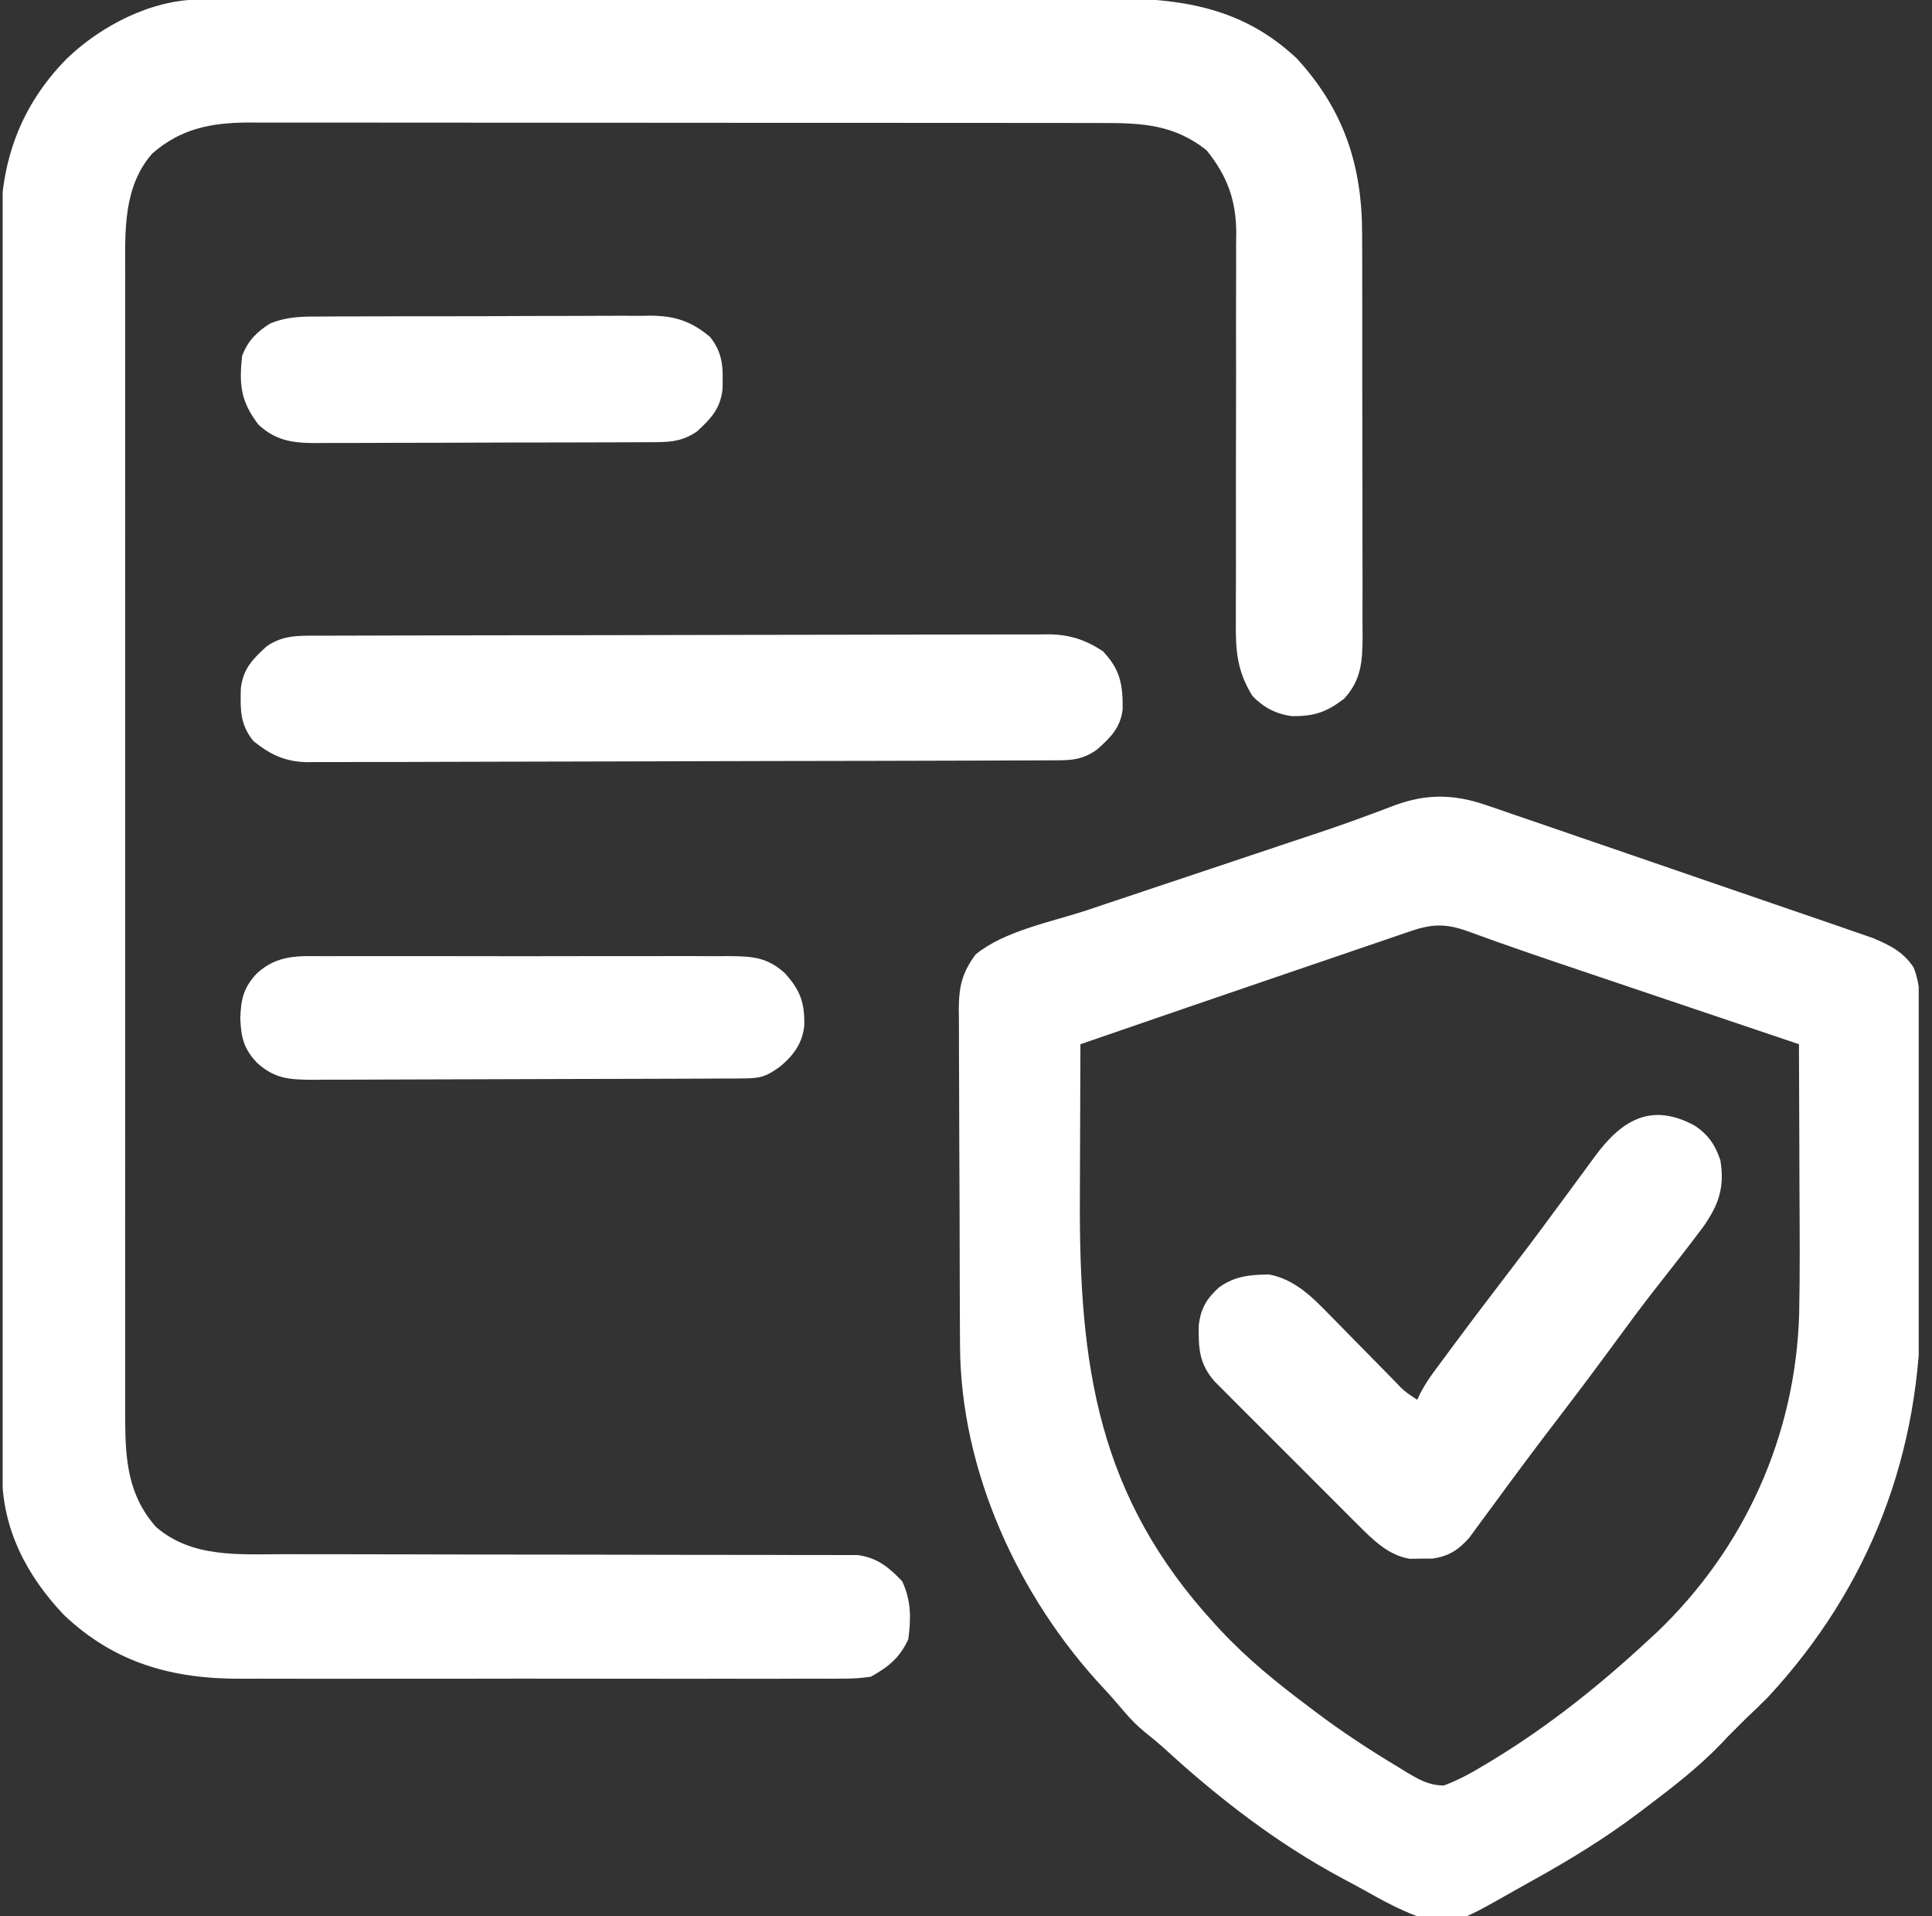
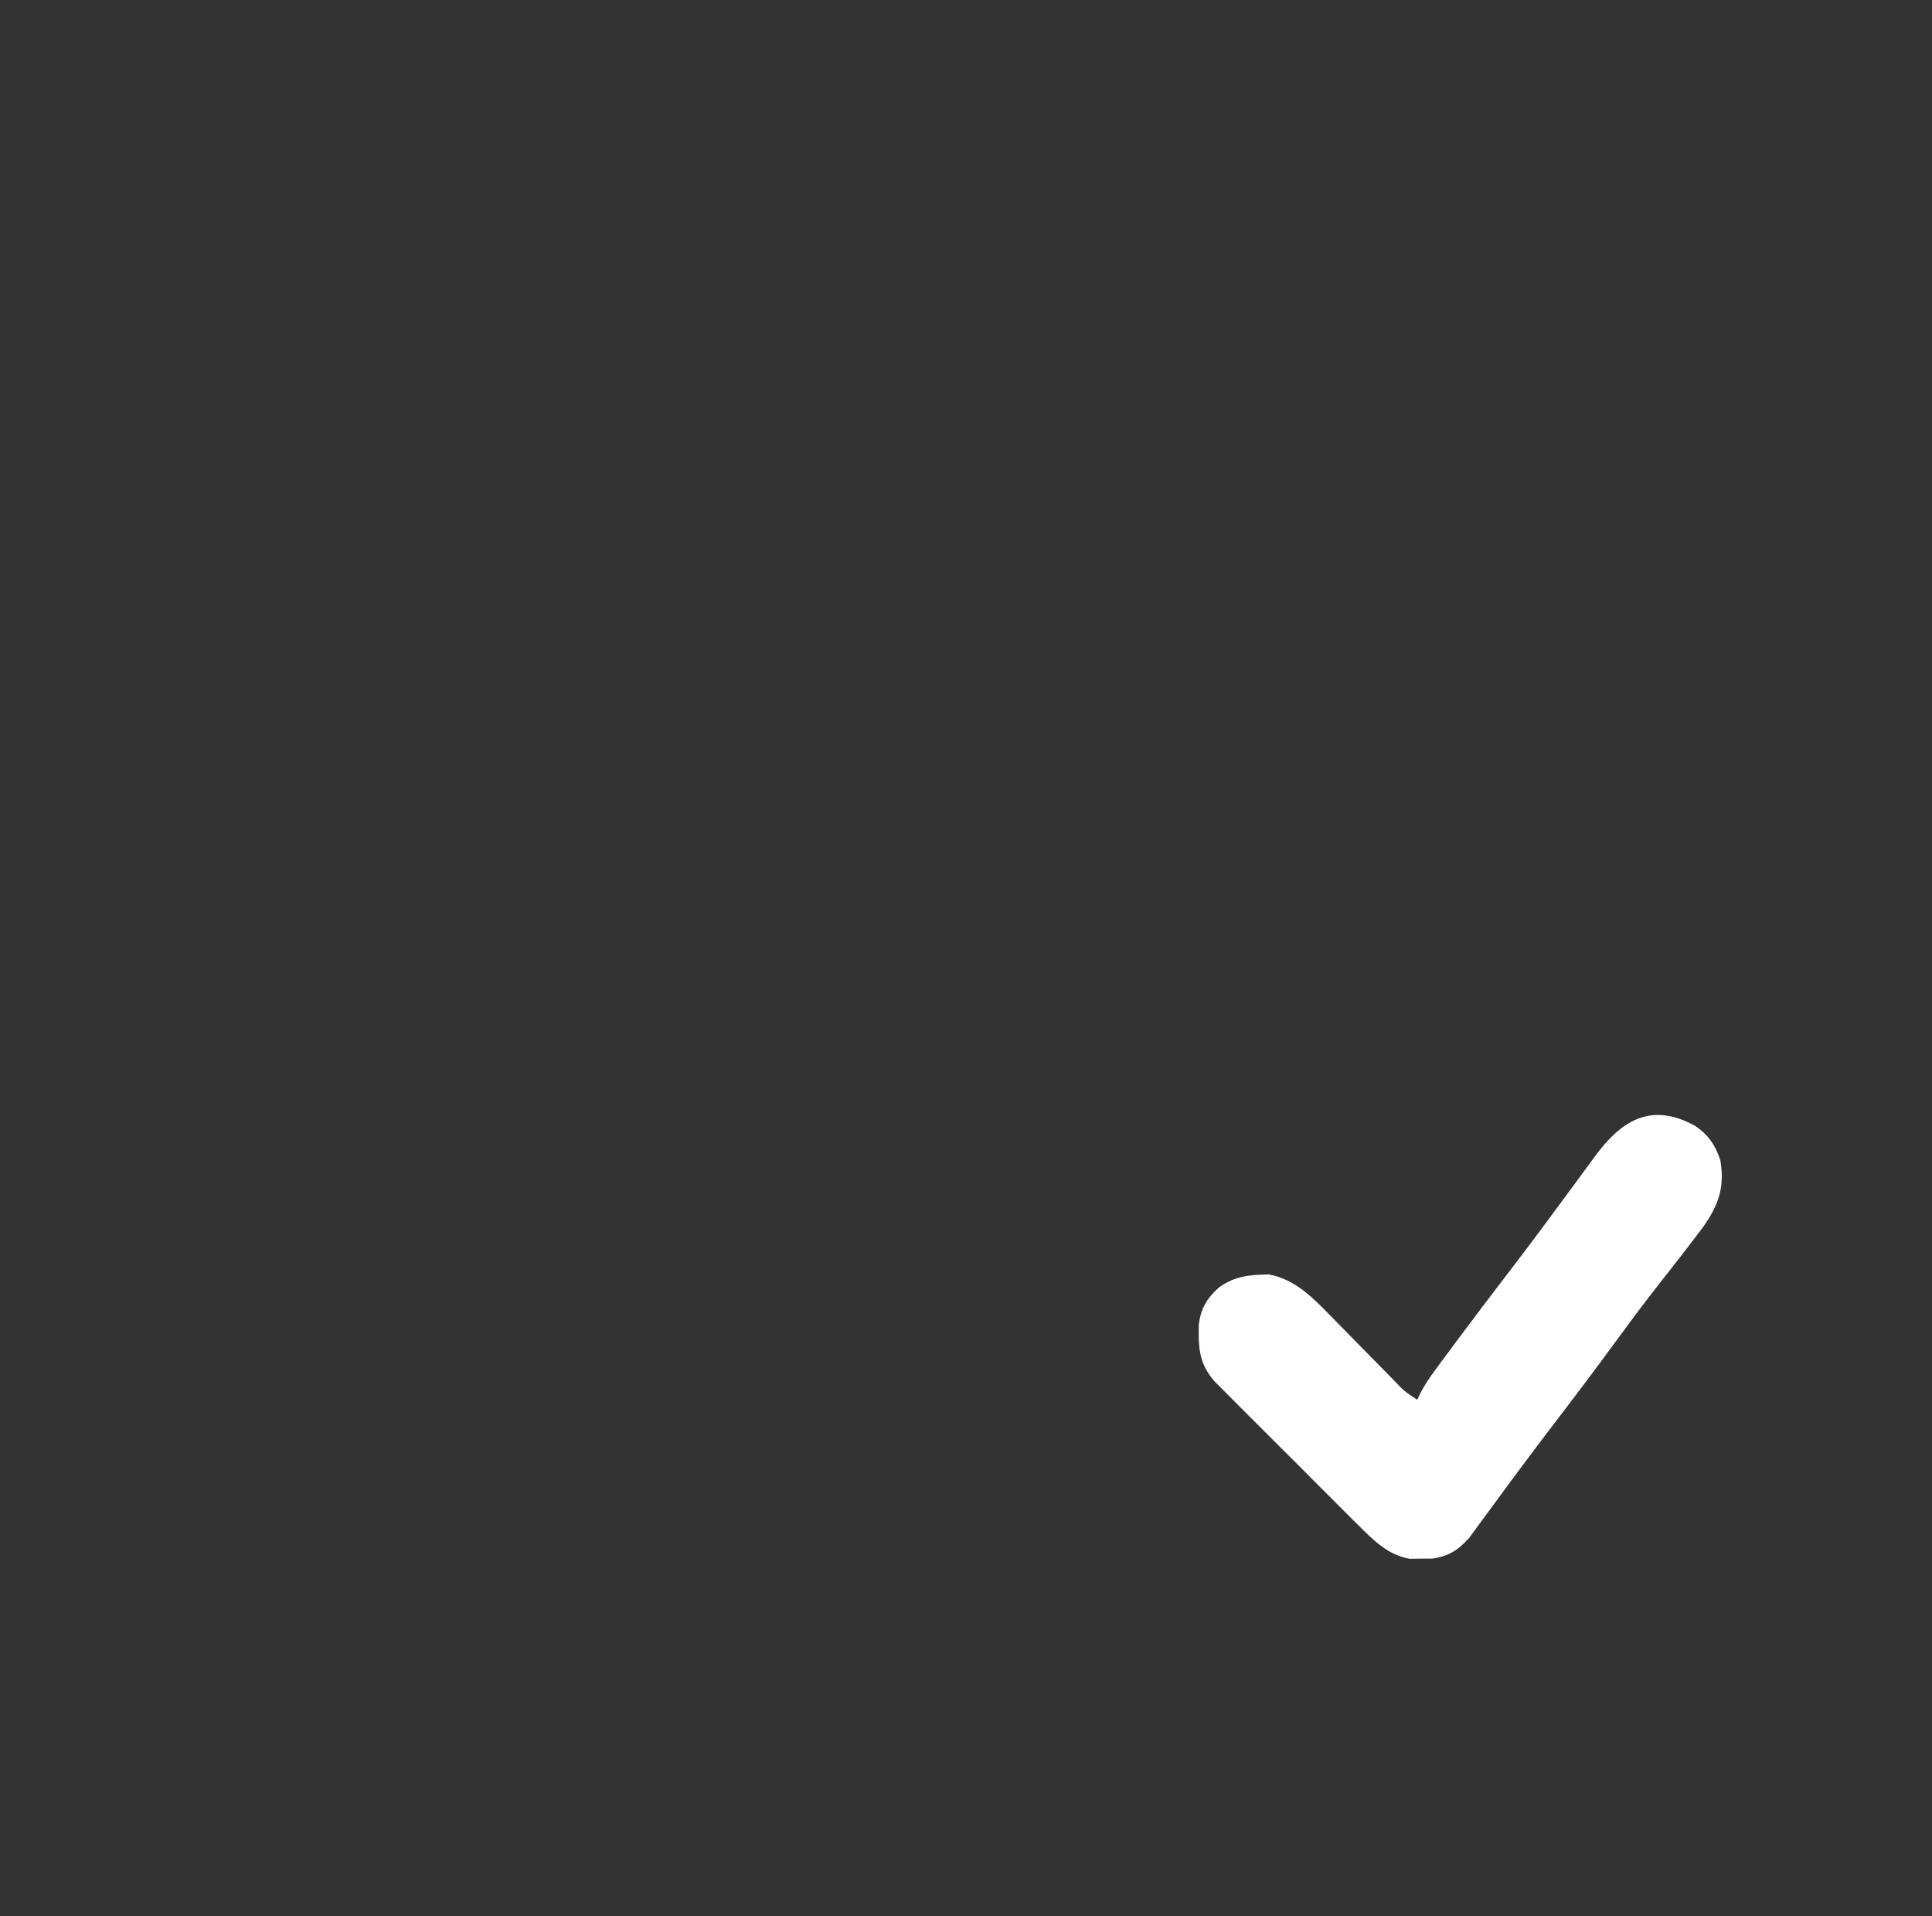
<svg xmlns="http://www.w3.org/2000/svg" width="121" height="120" viewBox="0 0 121 120" fill="none">
  <rect x="0" y="0" width="121" height="120" fill="#333333" stroke="none" />
  <g clip-path="url(#clip0_87_1113)">
-     <path d="M12.53 -0.031C12.748 -0.032 12.967 -0.034 13.192 -0.035C13.43 -0.035 13.668 -0.035 13.913 -0.034C14.295 -0.036 14.295 -0.036 14.684 -0.037C15.538 -0.04 16.392 -0.041 17.246 -0.041C17.858 -0.043 18.47 -0.044 19.081 -0.046C20.918 -0.051 22.755 -0.053 24.592 -0.055C25.458 -0.056 26.324 -0.057 27.191 -0.059C30.071 -0.063 32.952 -0.066 35.833 -0.068C36.58 -0.068 37.327 -0.069 38.074 -0.069C38.353 -0.069 38.353 -0.069 38.637 -0.069C41.642 -0.071 44.648 -0.077 47.654 -0.085C50.742 -0.093 53.831 -0.097 56.92 -0.098C58.654 -0.098 60.386 -0.1 62.12 -0.106C63.751 -0.112 65.382 -0.113 67.013 -0.11C67.611 -0.11 68.208 -0.112 68.806 -0.115C73.537 -0.139 77.589 0.254 81.214 3.658C84.175 6.882 85.319 10.378 85.309 14.711C85.311 15.151 85.311 15.151 85.313 15.599C85.316 16.397 85.316 17.194 85.316 17.991C85.315 18.659 85.317 19.327 85.318 19.994C85.32 21.569 85.32 23.143 85.319 24.718C85.318 26.34 85.32 27.962 85.326 29.584C85.33 30.98 85.331 32.376 85.33 33.773C85.33 34.605 85.33 35.437 85.334 36.27C85.337 37.197 85.335 38.124 85.332 39.052C85.334 39.326 85.336 39.6 85.338 39.883C85.328 41.406 85.264 42.567 84.19 43.745C83.081 44.608 82.269 44.867 80.889 44.844C79.909 44.708 79.136 44.301 78.448 43.594C77.454 41.996 77.38 40.71 77.401 38.854C77.401 38.572 77.4 38.289 77.4 37.998C77.399 37.229 77.402 36.459 77.407 35.69C77.41 34.881 77.408 34.072 77.406 33.264C77.4 30.861 77.405 28.458 77.411 26.055C77.415 24.186 77.417 22.317 77.411 20.448C77.409 19.645 77.409 18.841 77.415 18.038C77.421 17.141 77.419 16.244 77.416 15.348C77.419 15.085 77.423 14.822 77.427 14.552C77.408 12.495 76.853 11.008 75.562 9.404C73.539 7.804 71.538 7.699 69.045 7.703C68.81 7.703 68.574 7.702 68.332 7.701C67.545 7.7 66.758 7.7 65.971 7.7C65.407 7.7 64.842 7.699 64.277 7.698C62.903 7.696 61.529 7.695 60.155 7.695C59.038 7.695 57.921 7.695 56.803 7.694C53.633 7.692 50.463 7.691 47.293 7.691C47.037 7.691 47.037 7.691 46.776 7.691C46.605 7.691 46.434 7.691 46.258 7.691C43.487 7.691 40.717 7.689 37.946 7.686C35.099 7.682 32.251 7.681 29.404 7.681C27.806 7.681 26.209 7.68 24.611 7.678C23.109 7.675 21.606 7.675 20.104 7.677C19.553 7.677 19.002 7.677 18.451 7.675C17.698 7.674 16.945 7.675 16.192 7.676C15.975 7.675 15.758 7.674 15.534 7.673C13.22 7.685 11.321 8.055 9.542 9.609C7.719 11.676 7.832 14.427 7.842 17.03C7.841 17.35 7.84 17.669 7.84 17.989C7.838 18.861 7.839 19.733 7.84 20.605C7.841 21.547 7.839 22.49 7.838 23.433C7.836 25.277 7.836 27.121 7.838 28.966C7.839 30.465 7.839 31.965 7.839 33.464C7.838 33.678 7.838 33.891 7.838 34.111C7.838 34.545 7.838 34.98 7.838 35.414C7.837 39.481 7.838 43.549 7.841 47.616C7.843 51.104 7.842 54.591 7.84 58.079C7.838 62.132 7.837 66.186 7.838 70.239C7.838 70.671 7.838 71.104 7.839 71.536C7.839 71.749 7.839 71.962 7.839 72.181C7.839 73.678 7.838 75.175 7.837 76.672C7.836 78.497 7.836 80.322 7.839 82.148C7.84 83.078 7.841 84.009 7.839 84.94C7.838 85.793 7.838 86.645 7.841 87.498C7.842 87.951 7.84 88.403 7.839 88.856C7.85 91.42 8.013 93.646 9.776 95.625C12.019 97.561 14.937 97.333 17.721 97.326C18.121 97.326 18.521 97.327 18.921 97.328C19.778 97.33 20.636 97.331 21.493 97.33C22.849 97.329 24.206 97.333 25.562 97.337C29.417 97.348 33.273 97.353 37.128 97.355C39.26 97.356 41.392 97.36 43.524 97.368C44.872 97.373 46.22 97.373 47.568 97.371C48.406 97.37 49.244 97.373 50.082 97.378C50.471 97.379 50.859 97.379 51.247 97.376C51.778 97.374 52.308 97.377 52.839 97.382C53.136 97.382 53.432 97.382 53.738 97.382C54.957 97.561 55.671 98.146 56.505 99.023C57.067 100.234 57.062 101.344 56.886 102.656C56.344 103.822 55.65 104.375 54.542 105C53.913 105.089 53.382 105.127 52.756 105.119C52.493 105.121 52.493 105.121 52.225 105.124C51.641 105.127 51.056 105.124 50.472 105.121C50.052 105.123 49.632 105.124 49.211 105.126C48.071 105.131 46.931 105.129 45.791 105.126C44.596 105.124 43.401 105.126 42.205 105.127C40.196 105.129 38.187 105.127 36.178 105.122C33.861 105.117 31.544 105.119 29.227 105.124C27.234 105.128 25.241 105.129 23.248 105.126C22.06 105.125 20.871 105.125 19.683 105.128C18.563 105.131 17.444 105.129 16.324 105.123C15.916 105.122 15.507 105.122 15.098 105.124C10.818 105.144 7.181 104.152 3.999 101.126C1.675 98.682 0.141 95.746 0.135 92.326C0.134 92.038 0.133 91.75 0.132 91.454C0.132 91.135 0.132 90.816 0.132 90.498C0.132 90.158 0.131 89.819 0.13 89.48C0.127 88.548 0.127 87.616 0.126 86.684C0.125 85.679 0.123 84.673 0.121 83.668C0.116 81.24 0.114 78.812 0.112 76.384C0.111 75.24 0.109 74.096 0.108 72.953C0.104 69.149 0.101 65.345 0.099 61.542C0.099 60.555 0.098 59.568 0.098 58.581C0.098 58.336 0.097 58.091 0.097 57.838C0.095 53.866 0.089 49.895 0.082 45.923C0.074 41.843 0.07 37.764 0.069 33.684C0.069 31.395 0.067 29.105 0.061 26.815C0.056 24.865 0.054 22.914 0.056 20.964C0.057 19.97 0.057 18.975 0.052 17.981C0.048 17.069 0.048 16.157 0.052 15.245C0.052 14.917 0.051 14.588 0.048 14.26C0.016 10.146 1.273 6.638 4.161 3.695C6.323 1.606 9.483 -0.025 12.53 -0.031Z" fill="white" />
-     <path d="M93.048 50.408C93.203 50.46 93.358 50.511 93.517 50.565C94.023 50.736 94.528 50.912 95.032 51.088C95.392 51.211 95.753 51.334 96.113 51.456C97.07 51.782 98.026 52.111 98.981 52.443C99.966 52.783 100.952 53.12 101.938 53.457C103.67 54.05 105.401 54.647 107.132 55.245C108.471 55.709 109.811 56.168 111.152 56.625C112.031 56.925 112.909 57.227 113.787 57.53C114.169 57.662 114.552 57.793 114.935 57.924C115.451 58.1 115.965 58.279 116.479 58.459C116.892 58.602 116.892 58.602 117.313 58.748C118.371 59.195 119.206 59.61 119.85 60.585C120.274 61.684 120.267 62.648 120.262 63.815C120.264 64.174 120.264 64.174 120.267 64.541C120.271 65.333 120.27 66.124 120.269 66.916C120.27 67.47 120.271 68.024 120.272 68.579C120.275 69.742 120.274 70.906 120.272 72.07C120.269 73.548 120.274 75.027 120.281 76.506C120.285 77.652 120.285 78.799 120.283 79.945C120.283 80.49 120.285 81.034 120.288 81.578C120.331 90.953 117.13 99.376 110.722 106.284C110.284 106.724 109.839 107.154 109.386 107.578C109.192 107.771 108.999 107.965 108.8 108.164C108.607 108.357 108.413 108.551 108.214 108.75C108.091 108.881 107.968 109.012 107.841 109.147C106.381 110.672 104.739 111.935 103.058 113.203C102.927 113.303 102.795 113.403 102.66 113.505C100.507 115.133 98.234 116.516 95.873 117.821C95.515 118.019 95.159 118.219 94.804 118.421C91.025 120.566 91.025 120.566 88.761 120C87.617 119.573 86.555 118.996 85.494 118.397C85.025 118.133 84.553 117.88 84.078 117.63C79.974 115.434 76.313 112.605 72.891 109.463C72.521 109.133 72.139 108.815 71.749 108.508C71.239 108.093 70.83 107.684 70.406 107.183C69.982 106.684 69.559 106.19 69.111 105.713C63.778 100.01 60.147 92.082 60.126 84.235C60.124 83.99 60.123 83.746 60.121 83.494C60.116 82.689 60.114 81.884 60.111 81.079C60.11 80.803 60.109 80.528 60.108 80.244C60.103 78.786 60.1 77.328 60.098 75.87C60.095 74.366 60.087 72.862 60.078 71.357C60.072 70.198 60.07 69.04 60.069 67.881C60.068 67.327 60.065 66.772 60.061 66.217C60.055 65.442 60.055 64.666 60.057 63.89C60.052 63.548 60.052 63.548 60.048 63.199C60.059 61.775 60.249 60.919 61.105 59.766C62.917 58.286 65.88 57.728 68.075 56.999C68.529 56.847 68.982 56.695 69.435 56.543C70.624 56.144 71.815 55.746 73.006 55.349C74.439 54.872 75.871 54.392 77.303 53.912C78.421 53.537 79.538 53.163 80.656 52.79C80.863 52.721 81.07 52.652 81.282 52.581C81.689 52.445 82.096 52.31 82.504 52.175C83.534 51.831 84.557 51.474 85.575 51.094C85.887 50.98 85.887 50.98 86.205 50.863C86.596 50.719 86.986 50.572 87.374 50.421C89.337 49.7 91.066 49.728 93.048 50.408ZM88.377 58.301C87.977 58.437 87.977 58.437 87.569 58.575C87.279 58.675 86.99 58.774 86.692 58.877C86.385 58.981 86.079 59.085 85.772 59.189C84.959 59.465 84.147 59.743 83.335 60.022C82.539 60.294 81.742 60.565 80.946 60.836C76.516 62.345 72.092 63.868 67.667 65.391C67.656 67.571 67.648 69.751 67.643 71.932C67.64 72.945 67.637 73.958 67.632 74.971C67.577 85.519 68.729 93.706 76.105 101.719C76.212 101.835 76.319 101.951 76.429 102.071C78.117 103.883 79.987 105.398 81.964 106.875C82.094 106.974 82.224 107.073 82.358 107.174C84.037 108.444 85.784 109.587 87.589 110.669C87.777 110.785 87.965 110.901 88.158 111.02C88.948 111.482 89.492 111.792 90.416 111.815C91.336 111.477 92.144 111.031 92.98 110.522C93.154 110.418 93.328 110.313 93.507 110.206C97.049 108.051 100.258 105.477 103.292 102.656C103.526 102.441 103.526 102.441 103.765 102.222C109.285 96.949 112.458 89.883 112.681 82.269C112.735 79.637 112.713 77.004 112.699 74.373C112.694 73.357 112.692 72.342 112.69 71.327C112.685 69.348 112.677 67.369 112.667 65.391C112.46 65.321 112.253 65.251 112.04 65.179C110.069 64.514 108.097 63.849 106.126 63.184C105.113 62.842 104.1 62.5 103.087 62.158C102.108 61.828 101.129 61.498 100.15 61.167C99.767 61.038 99.384 60.909 99.001 60.78C96.636 59.982 94.272 59.181 91.928 58.319C90.583 57.835 89.718 57.844 88.377 58.301Z" fill="white" />
-     <path d="M19.92 39.809C20.22 39.808 20.22 39.808 20.527 39.807C21.201 39.804 21.874 39.803 22.548 39.802C23.03 39.801 23.512 39.799 23.994 39.798C25.305 39.794 26.616 39.791 27.928 39.789C28.747 39.788 29.566 39.786 30.385 39.785C32.948 39.781 35.511 39.777 38.073 39.775C41.032 39.773 43.991 39.767 46.95 39.757C49.236 39.75 51.523 39.747 53.809 39.746C55.175 39.745 56.541 39.743 57.906 39.737C59.192 39.732 60.477 39.731 61.762 39.733C62.233 39.733 62.705 39.732 63.176 39.729C63.82 39.725 64.465 39.726 65.109 39.729C65.295 39.727 65.48 39.724 65.671 39.722C66.98 39.737 67.977 40.056 69.073 40.781C70.162 41.925 70.329 42.883 70.311 44.413C70.181 45.574 69.537 46.205 68.692 46.948C67.701 47.653 66.912 47.614 65.728 47.614C65.525 47.615 65.322 47.616 65.113 47.617C64.429 47.62 63.745 47.622 63.061 47.623C62.572 47.625 62.083 47.627 61.594 47.629C59.985 47.635 58.376 47.639 56.767 47.642C56.213 47.644 55.66 47.645 55.106 47.646C52.804 47.651 50.501 47.656 48.199 47.658C44.897 47.662 41.596 47.67 38.294 47.683C35.974 47.692 33.653 47.697 31.333 47.698C29.947 47.699 28.561 47.702 27.174 47.709C25.87 47.716 24.565 47.718 23.26 47.715C22.782 47.715 22.303 47.717 21.825 47.721C21.171 47.726 20.517 47.724 19.863 47.721C19.674 47.724 19.486 47.727 19.292 47.73C17.896 47.711 16.956 47.282 15.87 46.406C15.019 45.353 15.049 44.406 15.085 43.097C15.234 41.873 15.821 41.272 16.705 40.474C17.742 39.756 18.706 39.809 19.92 39.809Z" fill="white" />
    <path d="M106.152 70.497C106.996 71.066 107.428 71.705 107.745 72.656C108.024 74.356 107.647 75.432 106.675 76.824C105.704 78.122 104.702 79.398 103.699 80.672C102.848 81.758 102.026 82.865 101.212 83.98C100.048 85.571 98.865 87.146 97.667 88.711C96.28 90.522 94.915 92.347 93.569 94.189C93.218 94.669 92.865 95.147 92.511 95.625C92.35 95.845 92.189 96.065 92.024 96.291C91.336 97.063 90.749 97.448 89.721 97.602C89.369 97.602 89.369 97.602 89.01 97.603C88.659 97.609 88.659 97.609 88.3 97.616C86.95 97.395 86.005 96.444 85.062 95.503C84.853 95.295 84.643 95.087 84.427 94.872C84.203 94.647 83.979 94.422 83.755 94.197C83.521 93.964 83.288 93.731 83.055 93.498C82.568 93.012 82.082 92.525 81.596 92.037C80.975 91.413 80.351 90.791 79.727 90.169C79.245 89.69 78.765 89.209 78.285 88.728C78.056 88.498 77.826 88.269 77.596 88.039C77.274 87.719 76.954 87.397 76.635 87.075C76.453 86.893 76.271 86.71 76.083 86.522C75.092 85.399 75.052 84.427 75.078 82.965C75.21 81.931 75.574 81.319 76.339 80.625C77.348 79.898 78.261 79.835 79.465 79.806C81.087 80.108 82.204 81.238 83.309 82.378C83.451 82.522 83.593 82.666 83.74 82.814C84.19 83.269 84.637 83.727 85.084 84.185C85.536 84.644 85.988 85.104 86.441 85.563C86.721 85.847 87.001 86.133 87.28 86.419C87.953 87.126 87.953 87.126 88.761 87.656C88.825 87.52 88.889 87.384 88.956 87.243C89.223 86.731 89.518 86.29 89.861 85.826C90.052 85.567 90.052 85.567 90.247 85.303C90.385 85.118 90.523 84.932 90.665 84.741C90.81 84.546 90.954 84.35 91.104 84.149C92.34 82.483 93.598 80.834 94.859 79.187C95.928 77.788 96.978 76.376 98.019 74.956C98.412 74.422 98.805 73.889 99.199 73.356C99.413 73.066 99.626 72.775 99.838 72.483C101.515 70.183 103.375 68.98 106.152 70.497Z" fill="white" />
-     <path d="M20.424 59.879C20.716 59.877 21.009 59.875 21.311 59.874C22.111 59.87 22.912 59.871 23.712 59.874C24.551 59.877 25.391 59.874 26.23 59.873C27.639 59.871 29.048 59.873 30.457 59.878C32.084 59.883 33.711 59.881 35.339 59.876C36.738 59.872 38.137 59.871 39.536 59.874C40.371 59.875 41.205 59.875 42.04 59.872C42.971 59.869 43.902 59.873 44.832 59.879C45.245 59.876 45.245 59.876 45.667 59.873C47.135 59.888 48.042 59.941 49.151 60.938C50.108 61.998 50.399 62.764 50.373 64.206C50.258 65.323 49.73 66.045 48.902 66.753C48.012 67.416 47.64 67.53 46.55 67.534C46.171 67.537 46.171 67.537 45.784 67.54C45.505 67.54 45.226 67.541 44.939 67.541C44.5 67.544 44.5 67.544 44.052 67.546C43.08 67.551 42.107 67.553 41.135 67.556C40.8 67.557 40.466 67.558 40.131 67.559C38.558 67.563 36.985 67.567 35.413 67.569C33.597 67.571 31.782 67.577 29.967 67.586C28.564 67.594 27.161 67.597 25.758 67.598C24.92 67.598 24.082 67.6 23.244 67.606C22.309 67.613 21.374 67.612 20.438 67.61C20.023 67.615 20.023 67.615 19.599 67.619C18.126 67.61 17.218 67.563 16.105 66.562C15.254 65.667 15.094 64.949 15.05 63.75C15.094 62.551 15.254 61.833 16.105 60.938C17.422 59.758 18.714 59.867 20.424 59.879Z" fill="white" />
-     <path d="M20.156 19.823C20.515 19.82 20.515 19.82 20.881 19.817C21.671 19.812 22.461 19.812 23.251 19.812C23.802 19.81 24.352 19.808 24.903 19.807C26.056 19.803 27.209 19.803 28.363 19.804C29.838 19.806 31.314 19.799 32.79 19.789C33.927 19.783 35.064 19.782 36.201 19.783C36.745 19.783 37.289 19.781 37.833 19.776C38.594 19.771 39.356 19.773 40.118 19.778C40.453 19.773 40.453 19.773 40.795 19.768C42.297 19.787 43.302 20.125 44.464 21.094C45.315 22.147 45.285 23.094 45.249 24.403C45.101 25.621 44.514 26.222 43.644 27.026C42.804 27.593 42.099 27.685 41.1 27.689C40.898 27.691 40.696 27.692 40.487 27.693C40.157 27.694 40.157 27.694 39.82 27.694C39.587 27.695 39.353 27.696 39.113 27.698C38.341 27.701 37.569 27.703 36.797 27.704C36.261 27.705 35.724 27.706 35.188 27.708C34.063 27.71 32.938 27.712 31.813 27.712C30.371 27.714 28.93 27.72 27.489 27.726C26.381 27.73 25.273 27.732 24.164 27.732C23.633 27.733 23.102 27.735 22.57 27.738C21.827 27.742 21.084 27.741 20.34 27.74C20.121 27.742 19.902 27.744 19.676 27.746C18.297 27.738 17.24 27.576 16.188 26.593C15.077 25.14 14.962 24.087 15.167 22.266C15.55 21.317 16.058 20.803 16.916 20.259C18.02 19.81 18.975 19.82 20.156 19.823Z" fill="white" />
  </g>
  <defs>
    <clipPath id="clip0_87_1113">
      <rect width="120" height="120" fill="white" transform="translate(0.167)" />
    </clipPath>
  </defs>
</svg>